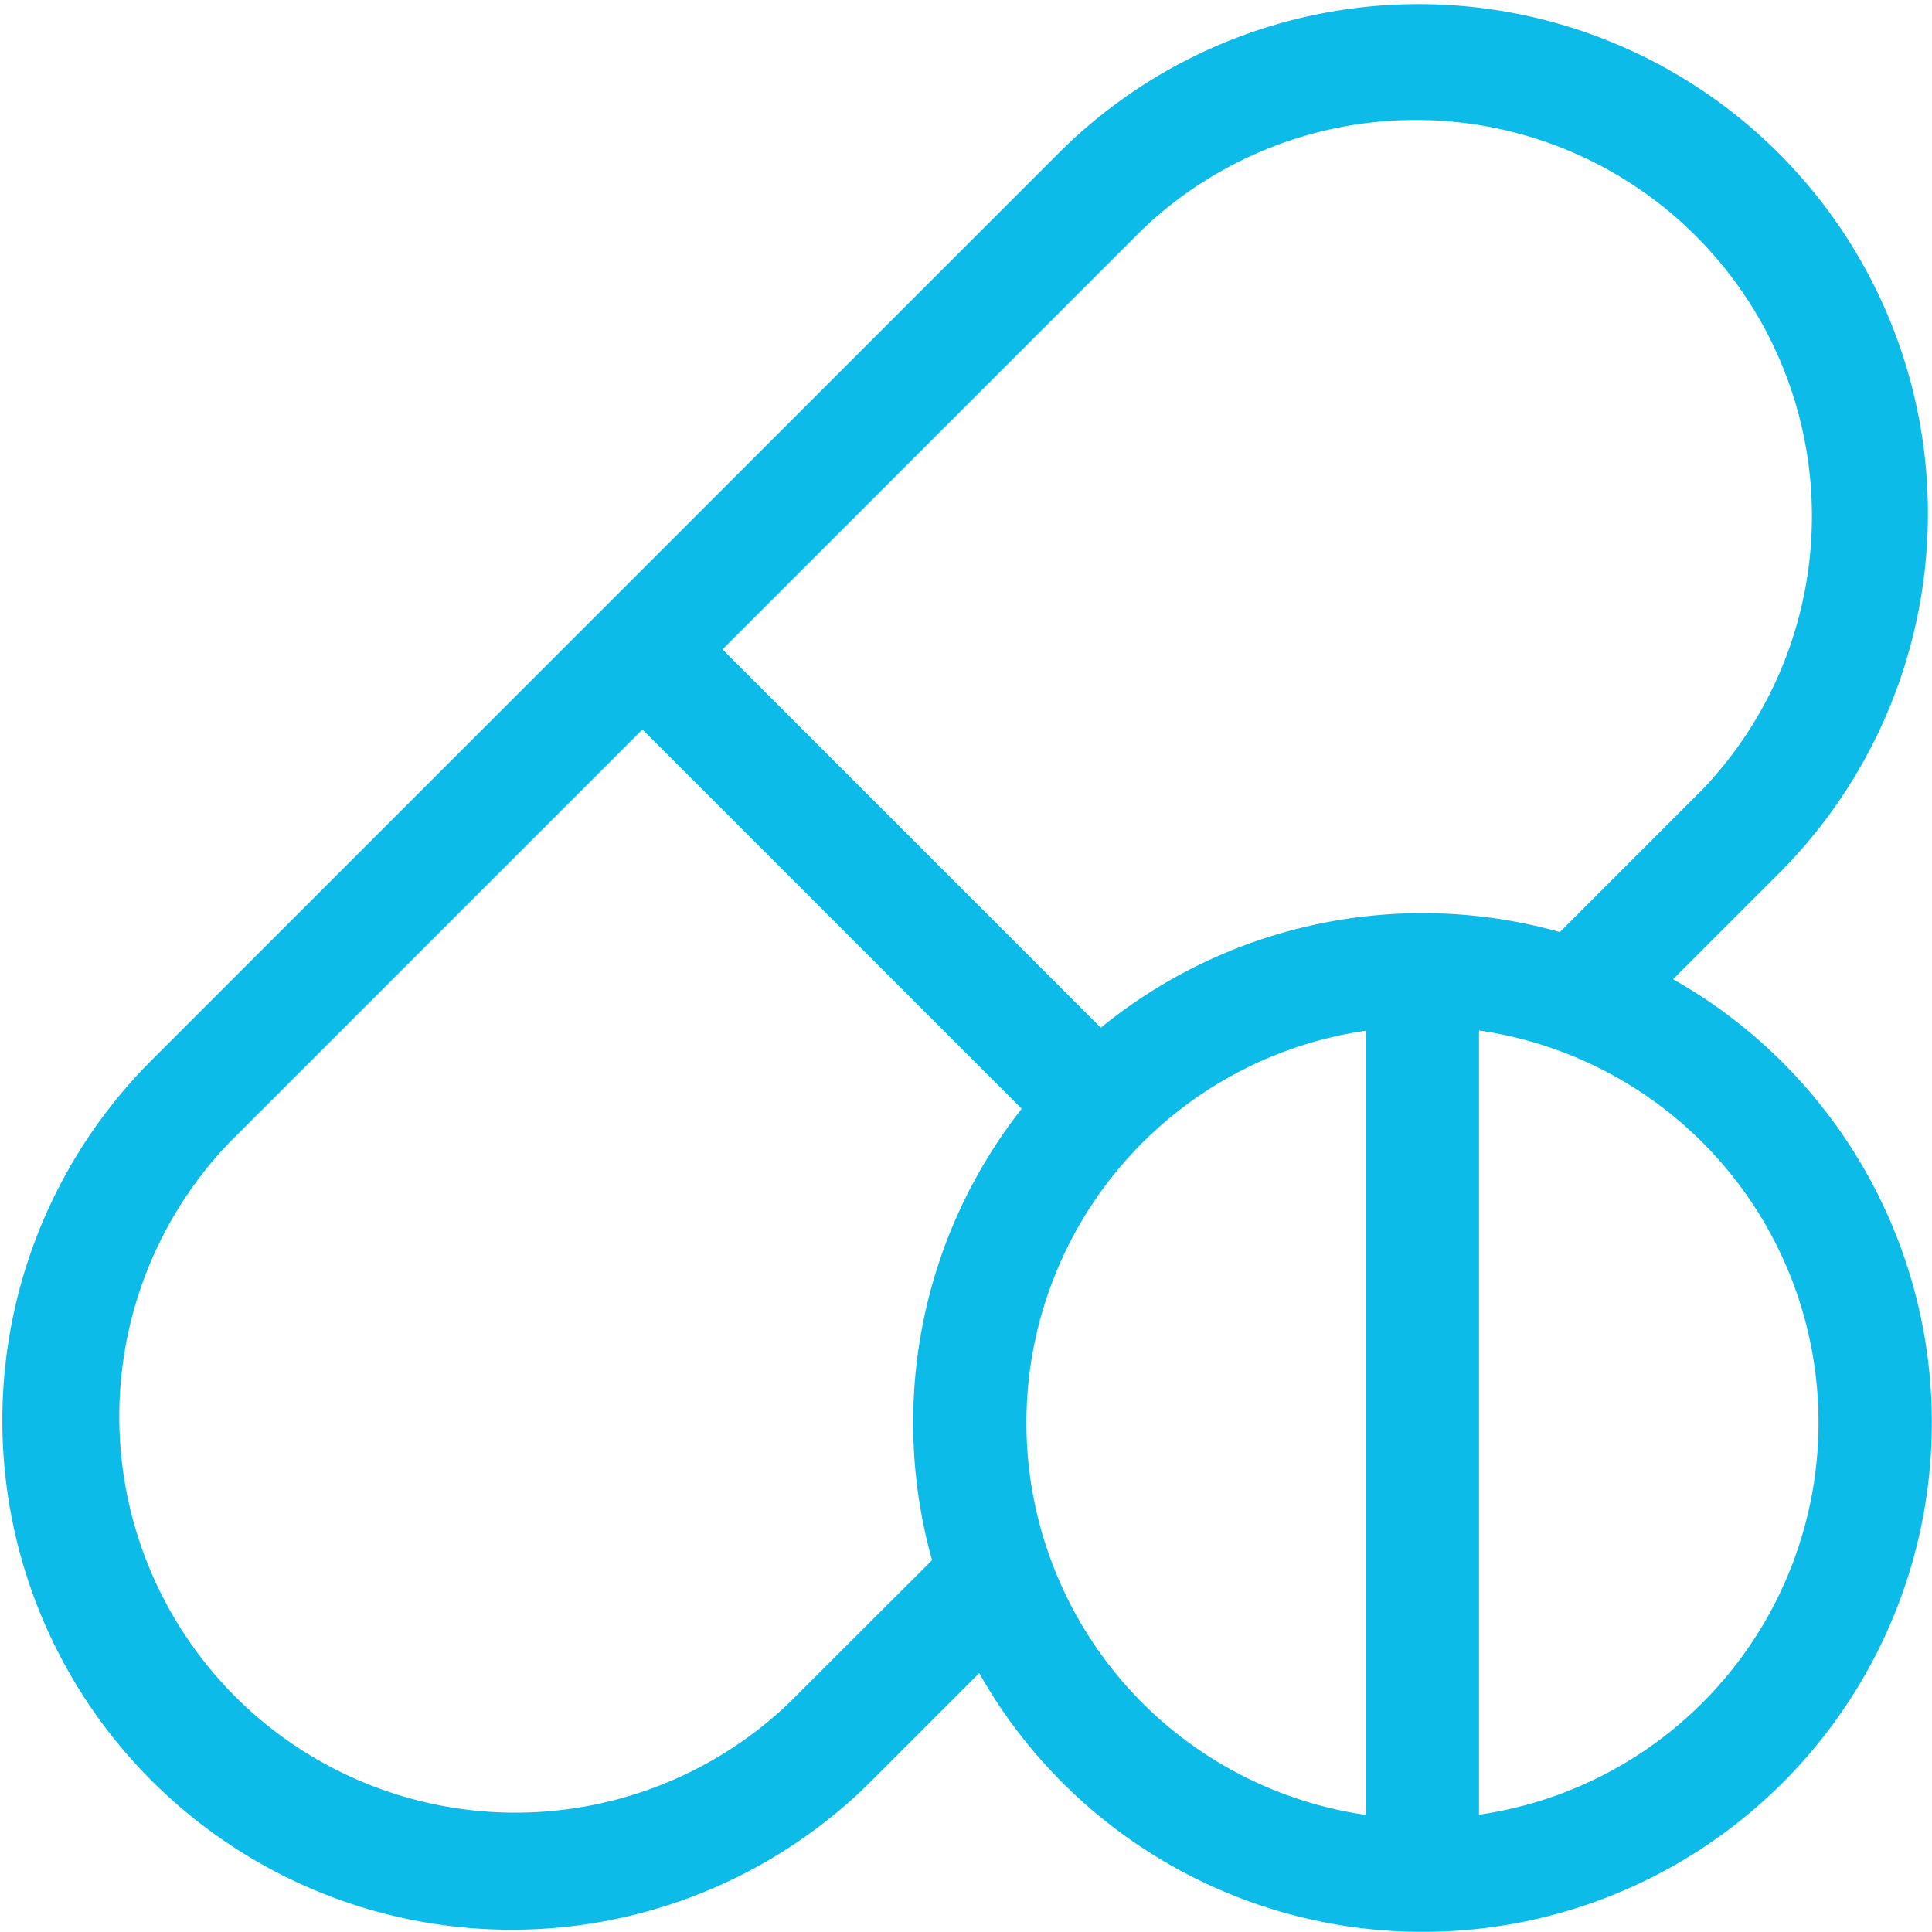
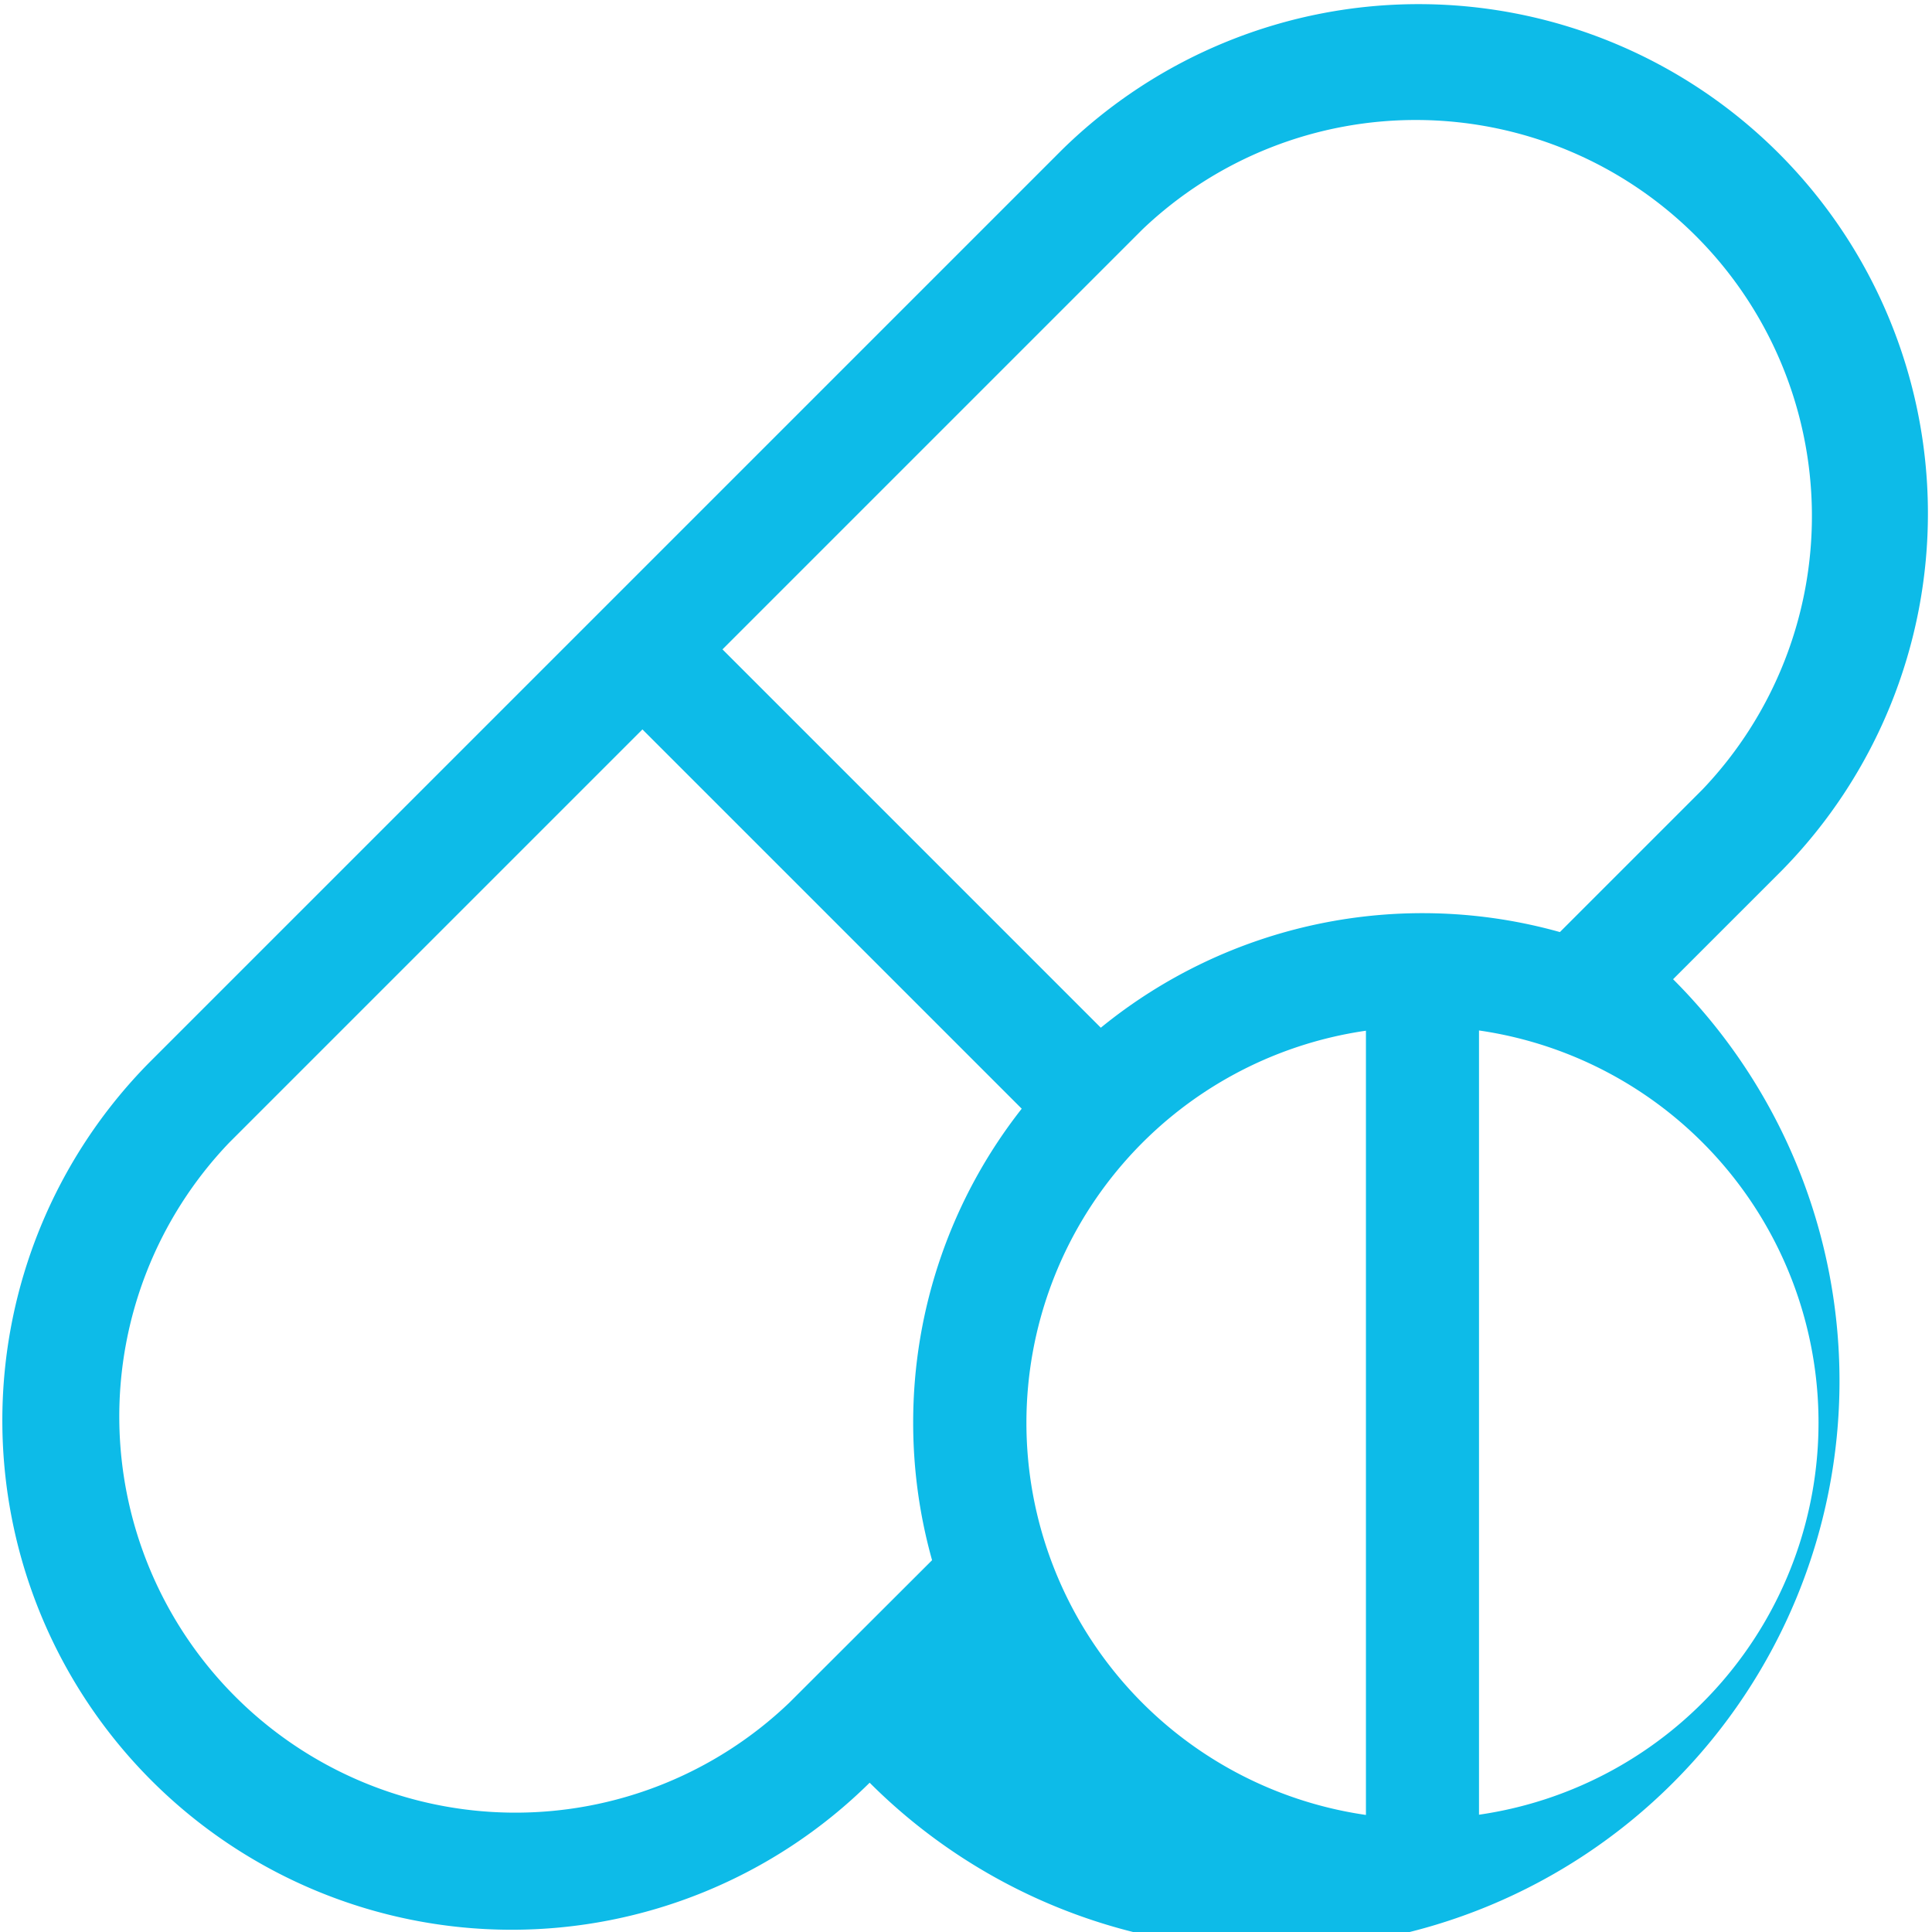
<svg xmlns="http://www.w3.org/2000/svg" width="32.004" height="32.004" viewBox="0 0 32.004 32.004">
  <defs>
    <style>.a{fill:#0dbbe8;}</style>
  </defs>
  <g transform="translate(-8.428 48.001)">
    <g transform="translate(8.428 -48.001)">
-       <path class="a" d="M27.715,16.22l1.815-1.815A8.437,8.437,0,0,0,17.6,2.473L2.473,17.6A8.437,8.437,0,0,0,14.406,29.53l1.815-1.815A8.436,8.436,0,1,0,27.715,16.22ZM15.127,23.564a8.419,8.419,0,0,0,.313,2.28L13.08,28.2A6.562,6.562,0,0,1,3.8,18.924l6.842-6.842,6.283,6.283A8.4,8.4,0,0,0,15.127,23.564Zm7.5,6.5a6.563,6.563,0,0,1,0-12.991ZM18.238,17.026l-6.27-6.27L18.924,3.8A6.562,6.562,0,0,1,28.2,13.079l-2.36,2.36a8.43,8.43,0,0,0-7.607,1.586ZM24.5,30.059V17.069a6.563,6.563,0,0,1,0,12.991Z" transform="translate(0 0.001)" />
+       <path class="a" d="M27.715,16.22l1.815-1.815A8.437,8.437,0,0,0,17.6,2.473L2.473,17.6A8.437,8.437,0,0,0,14.406,29.53A8.436,8.436,0,1,0,27.715,16.22ZM15.127,23.564a8.419,8.419,0,0,0,.313,2.28L13.08,28.2A6.562,6.562,0,0,1,3.8,18.924l6.842-6.842,6.283,6.283A8.4,8.4,0,0,0,15.127,23.564Zm7.5,6.5a6.563,6.563,0,0,1,0-12.991ZM18.238,17.026l-6.27-6.27L18.924,3.8A6.562,6.562,0,0,1,28.2,13.079l-2.36,2.36a8.43,8.43,0,0,0-7.607,1.586ZM24.5,30.059V17.069a6.563,6.563,0,0,1,0,12.991Z" transform="translate(0 0.001)" />
    </g>
  </g>
</svg>